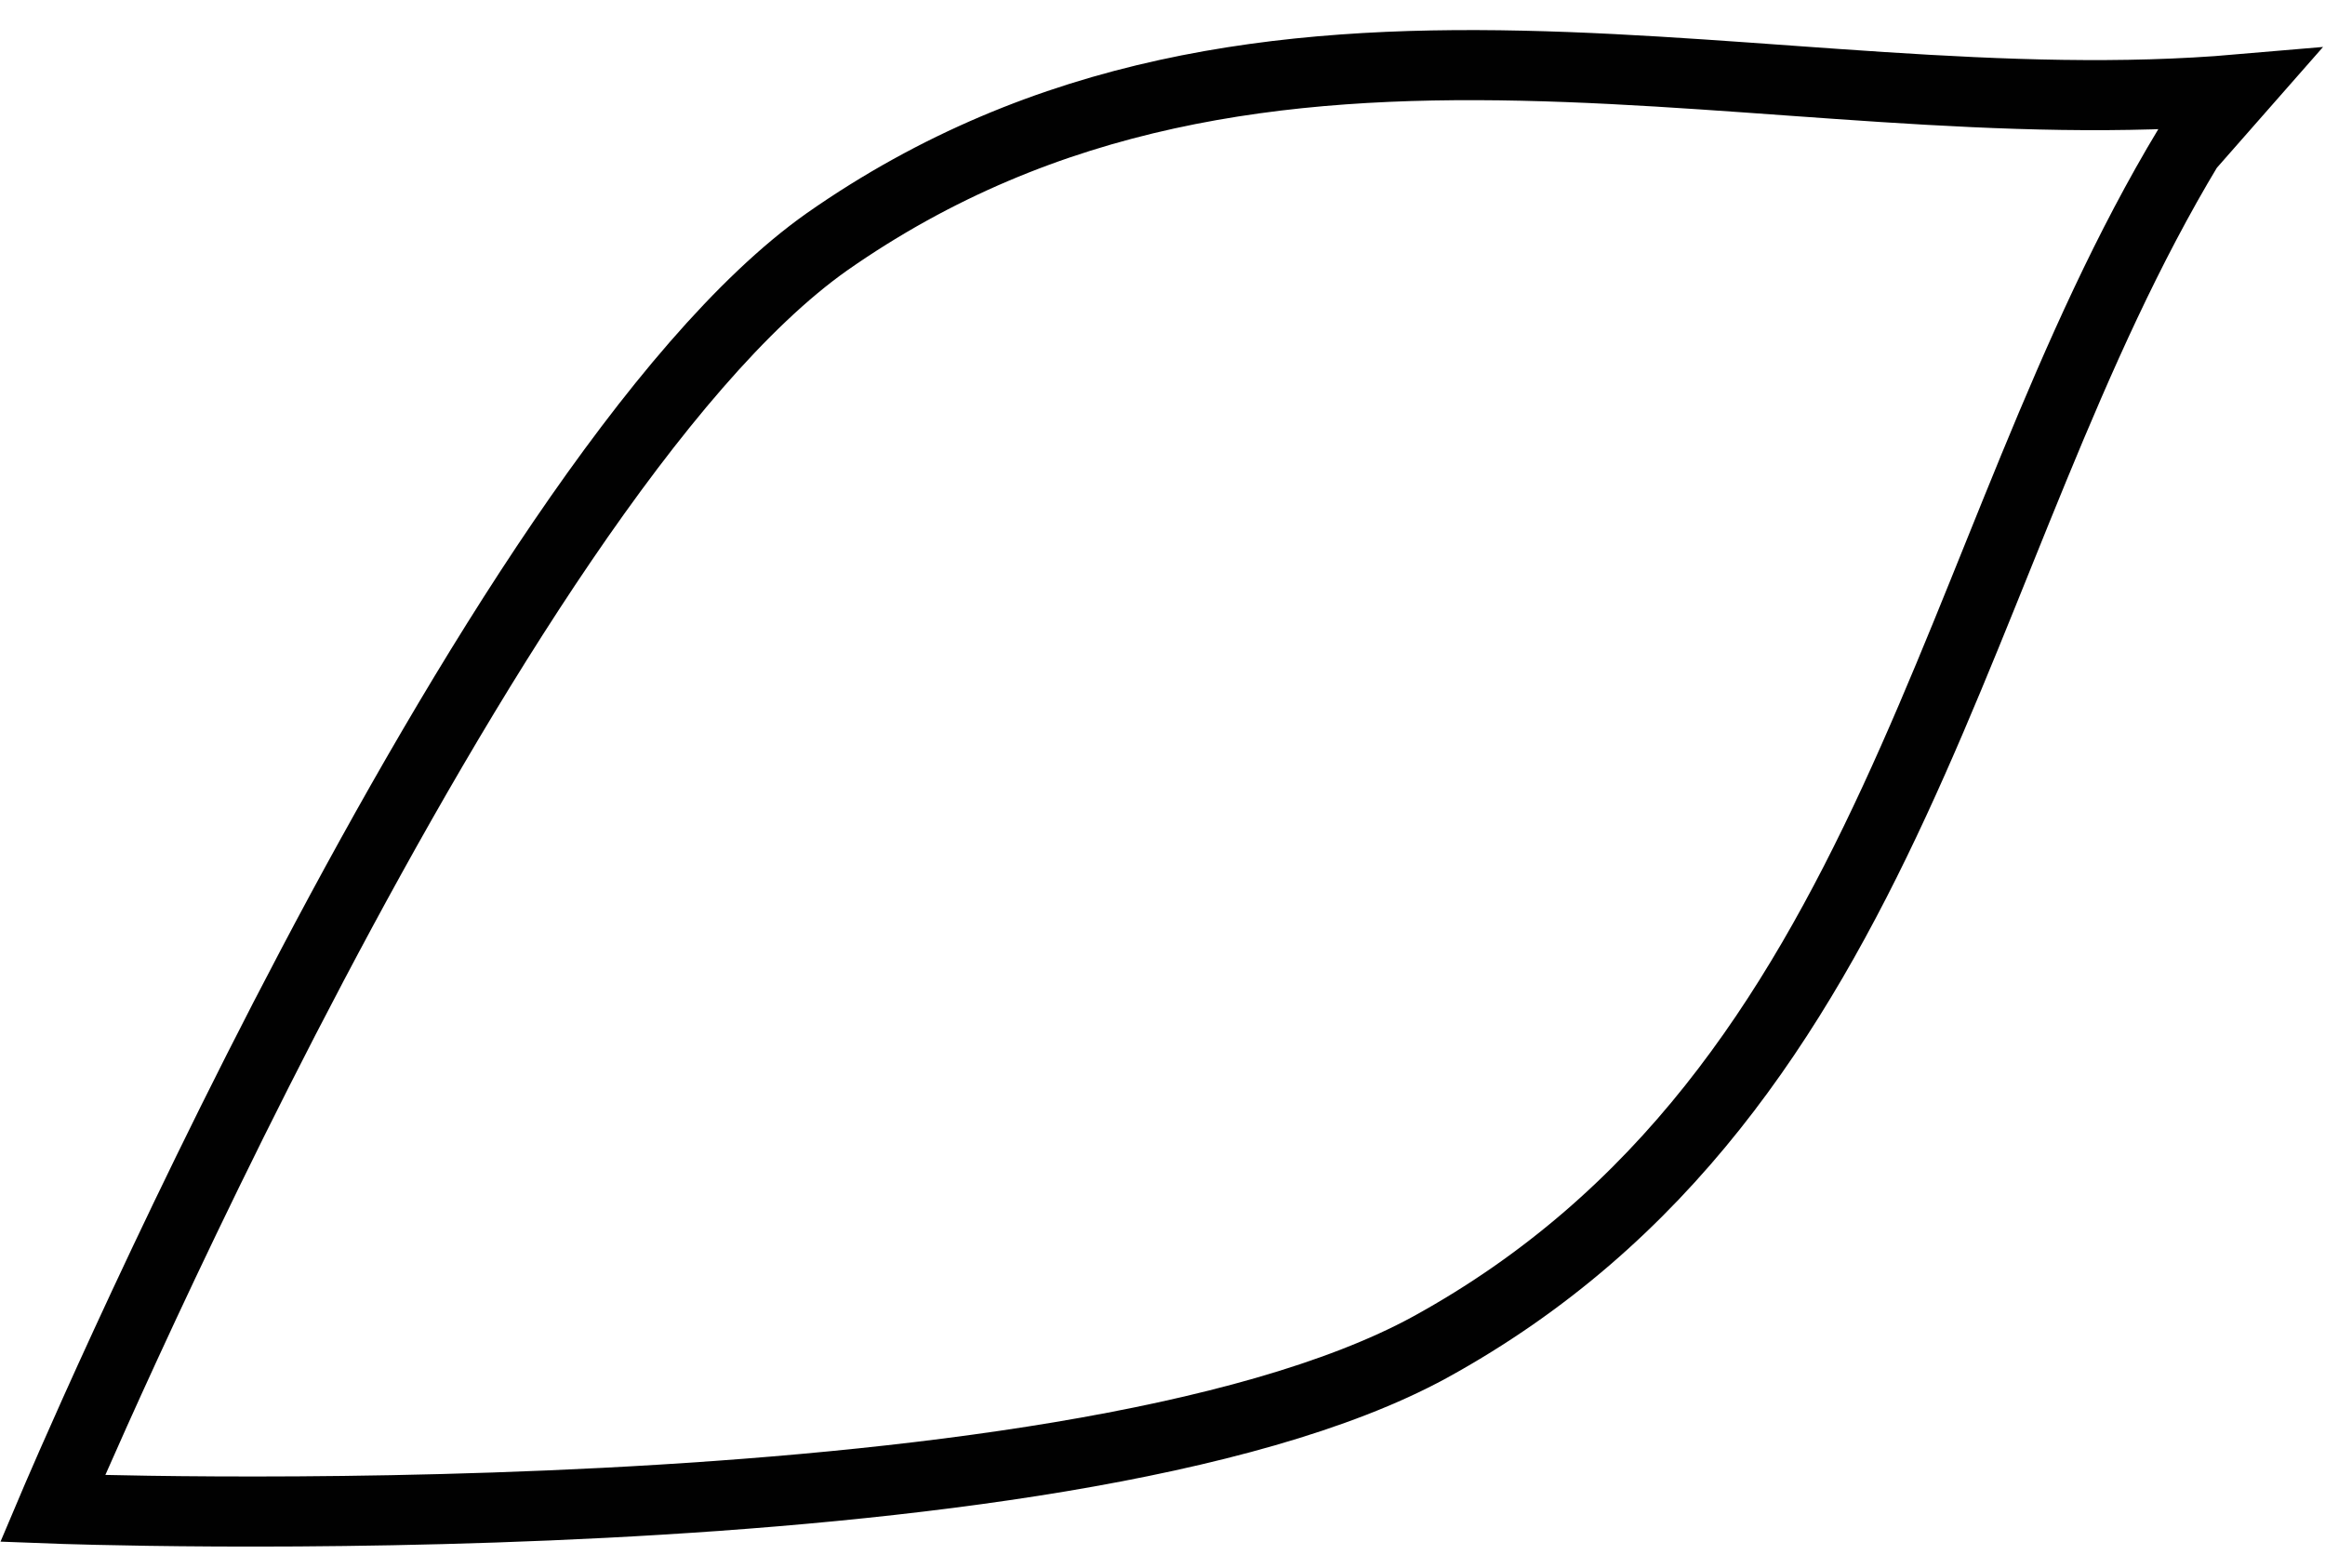
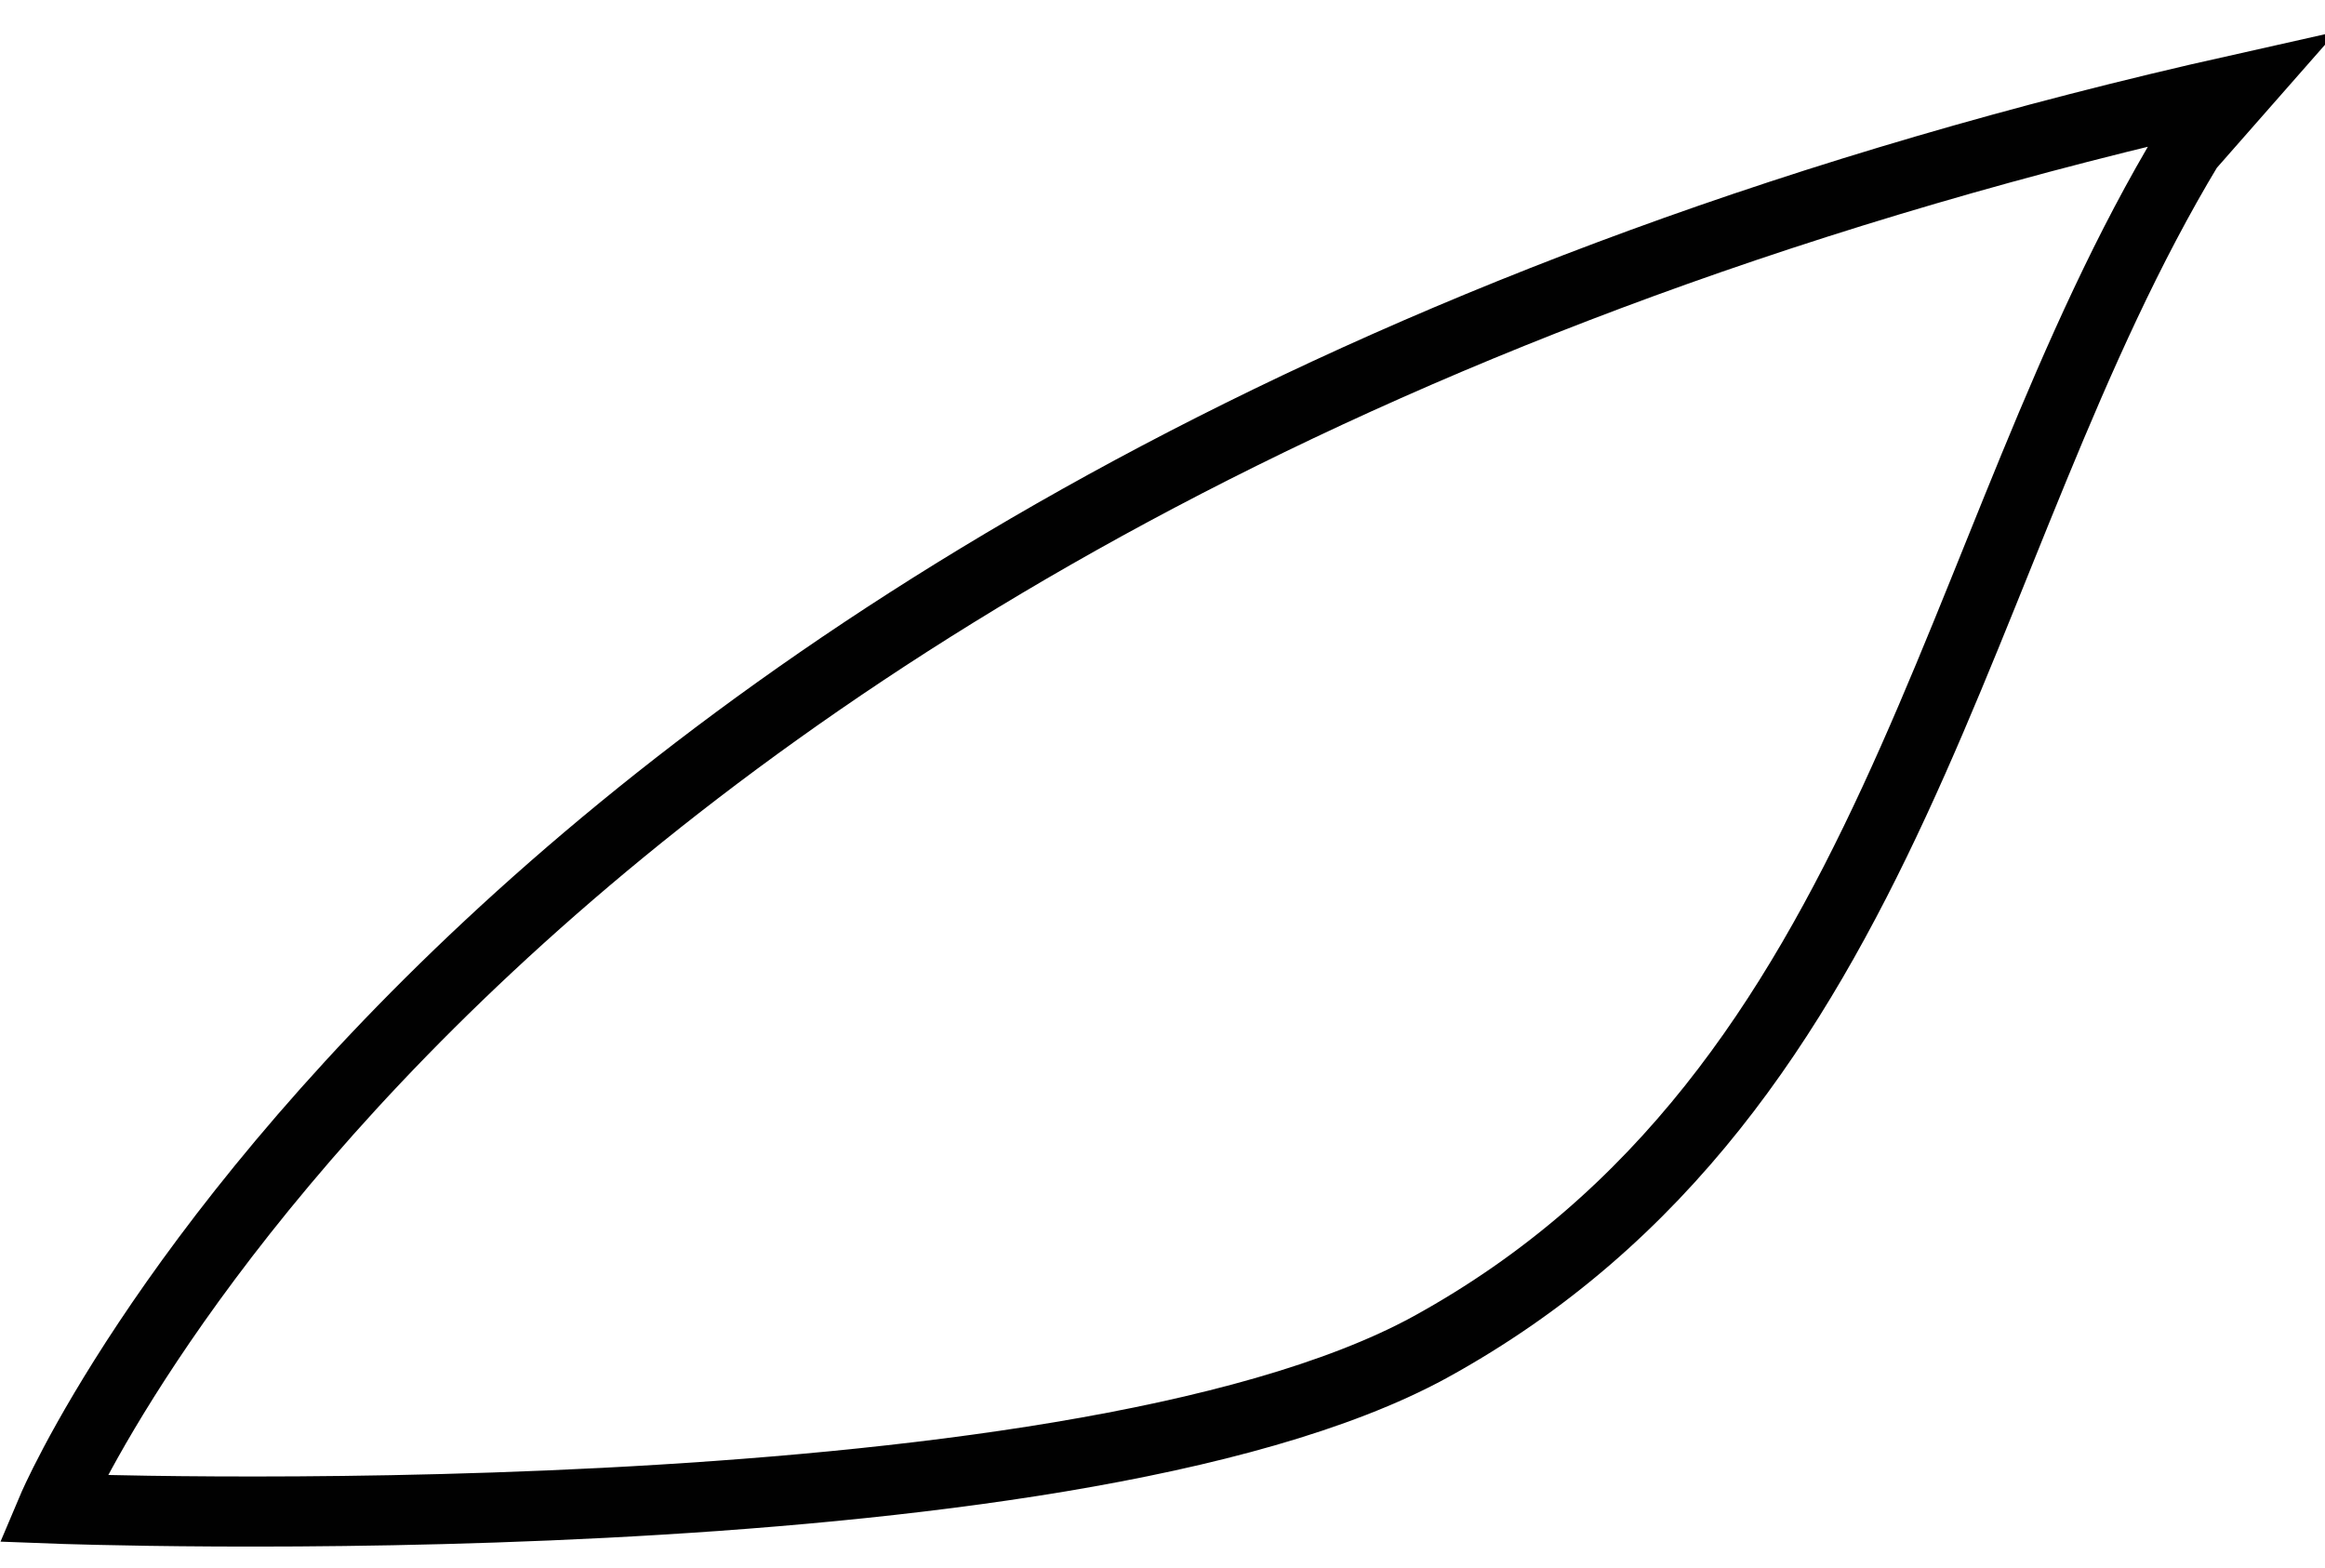
<svg xmlns="http://www.w3.org/2000/svg" version="1.1" id="Layer_1" x="0px" y="0px" viewBox="0 0 132.7 89.5" style="enable-background:new 0 0 132.7 89.5;" xml:space="preserve">
  <style type="text/css">
	.st0{fill:none;stroke:#010101;stroke-width:4;stroke-miterlimit:10;}
</style>
  <g>
-     <path class="st0" d="M127.8,5.1c-26.7,2.3-55.6-8.8-80.6,8.7C27.8,27.5,3,86.1,3,86.1s57.7,2.2,78.6-9.2   c26.8-14.7,29.5-45.6,43.3-68.5L127.8,5.1z" />
+     <path class="st0" d="M127.8,5.1C27.8,27.5,3,86.1,3,86.1s57.7,2.2,78.6-9.2   c26.8-14.7,29.5-45.6,43.3-68.5L127.8,5.1z" />
  </g>
</svg>